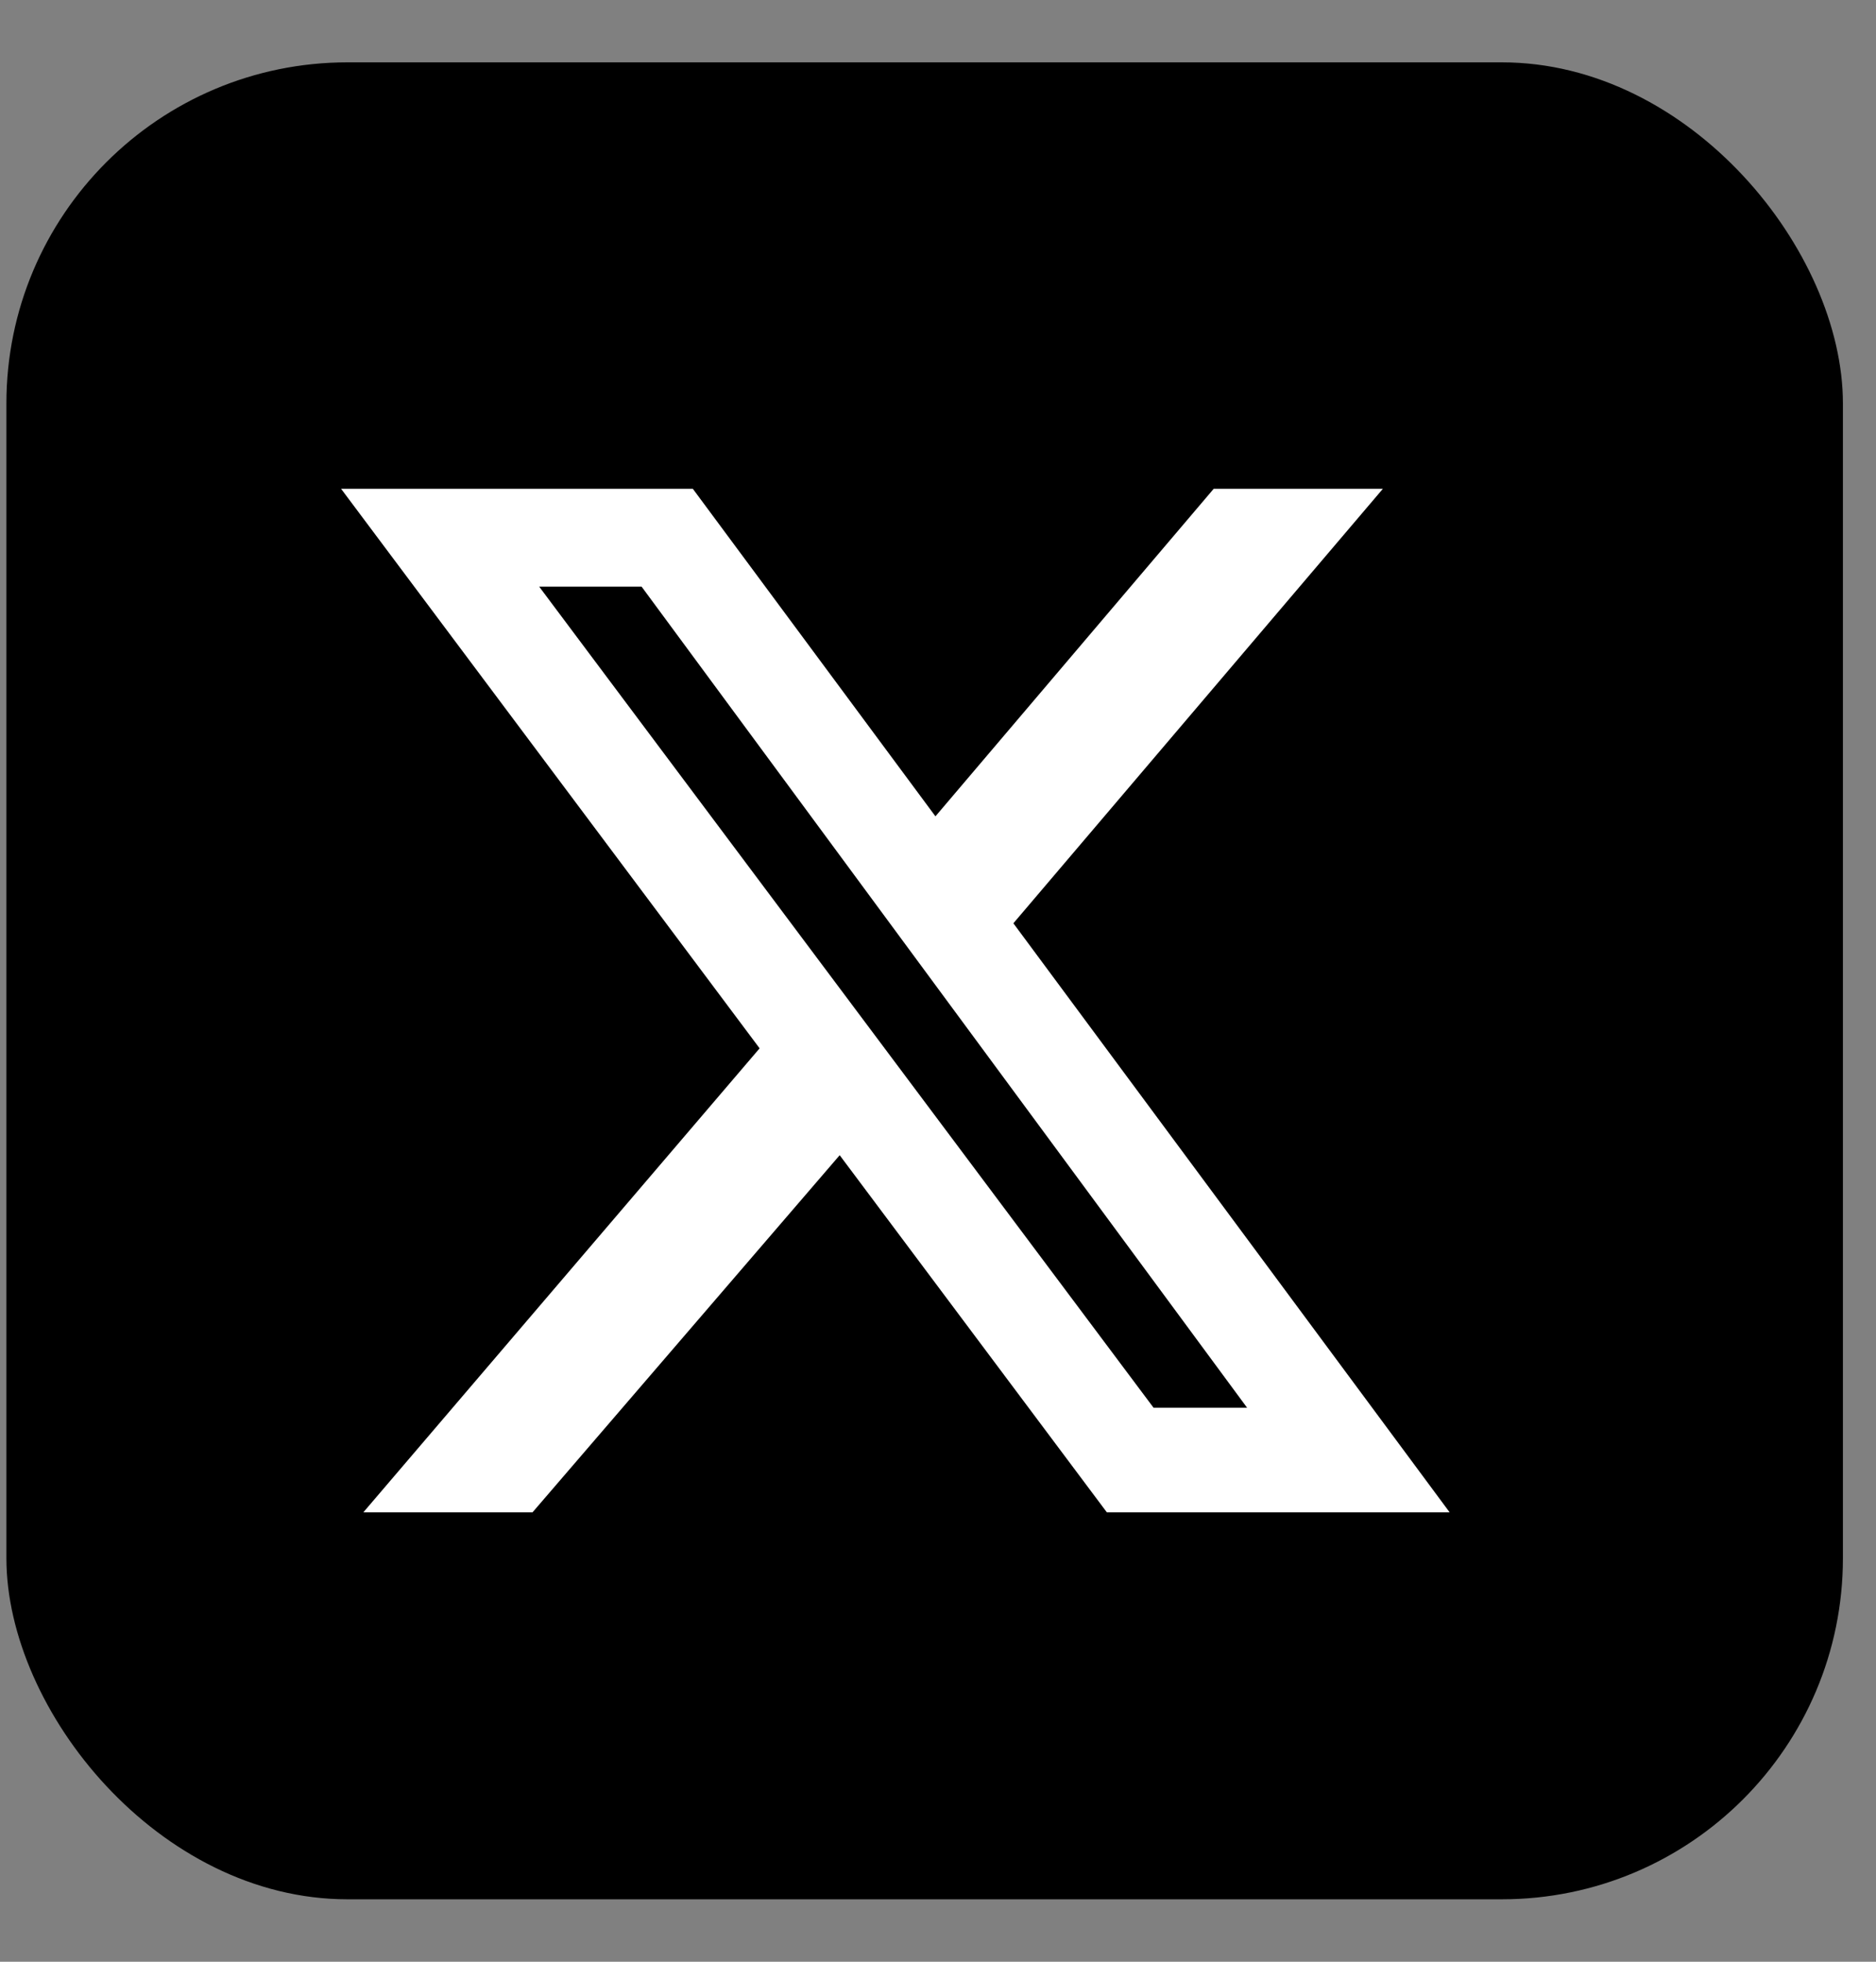
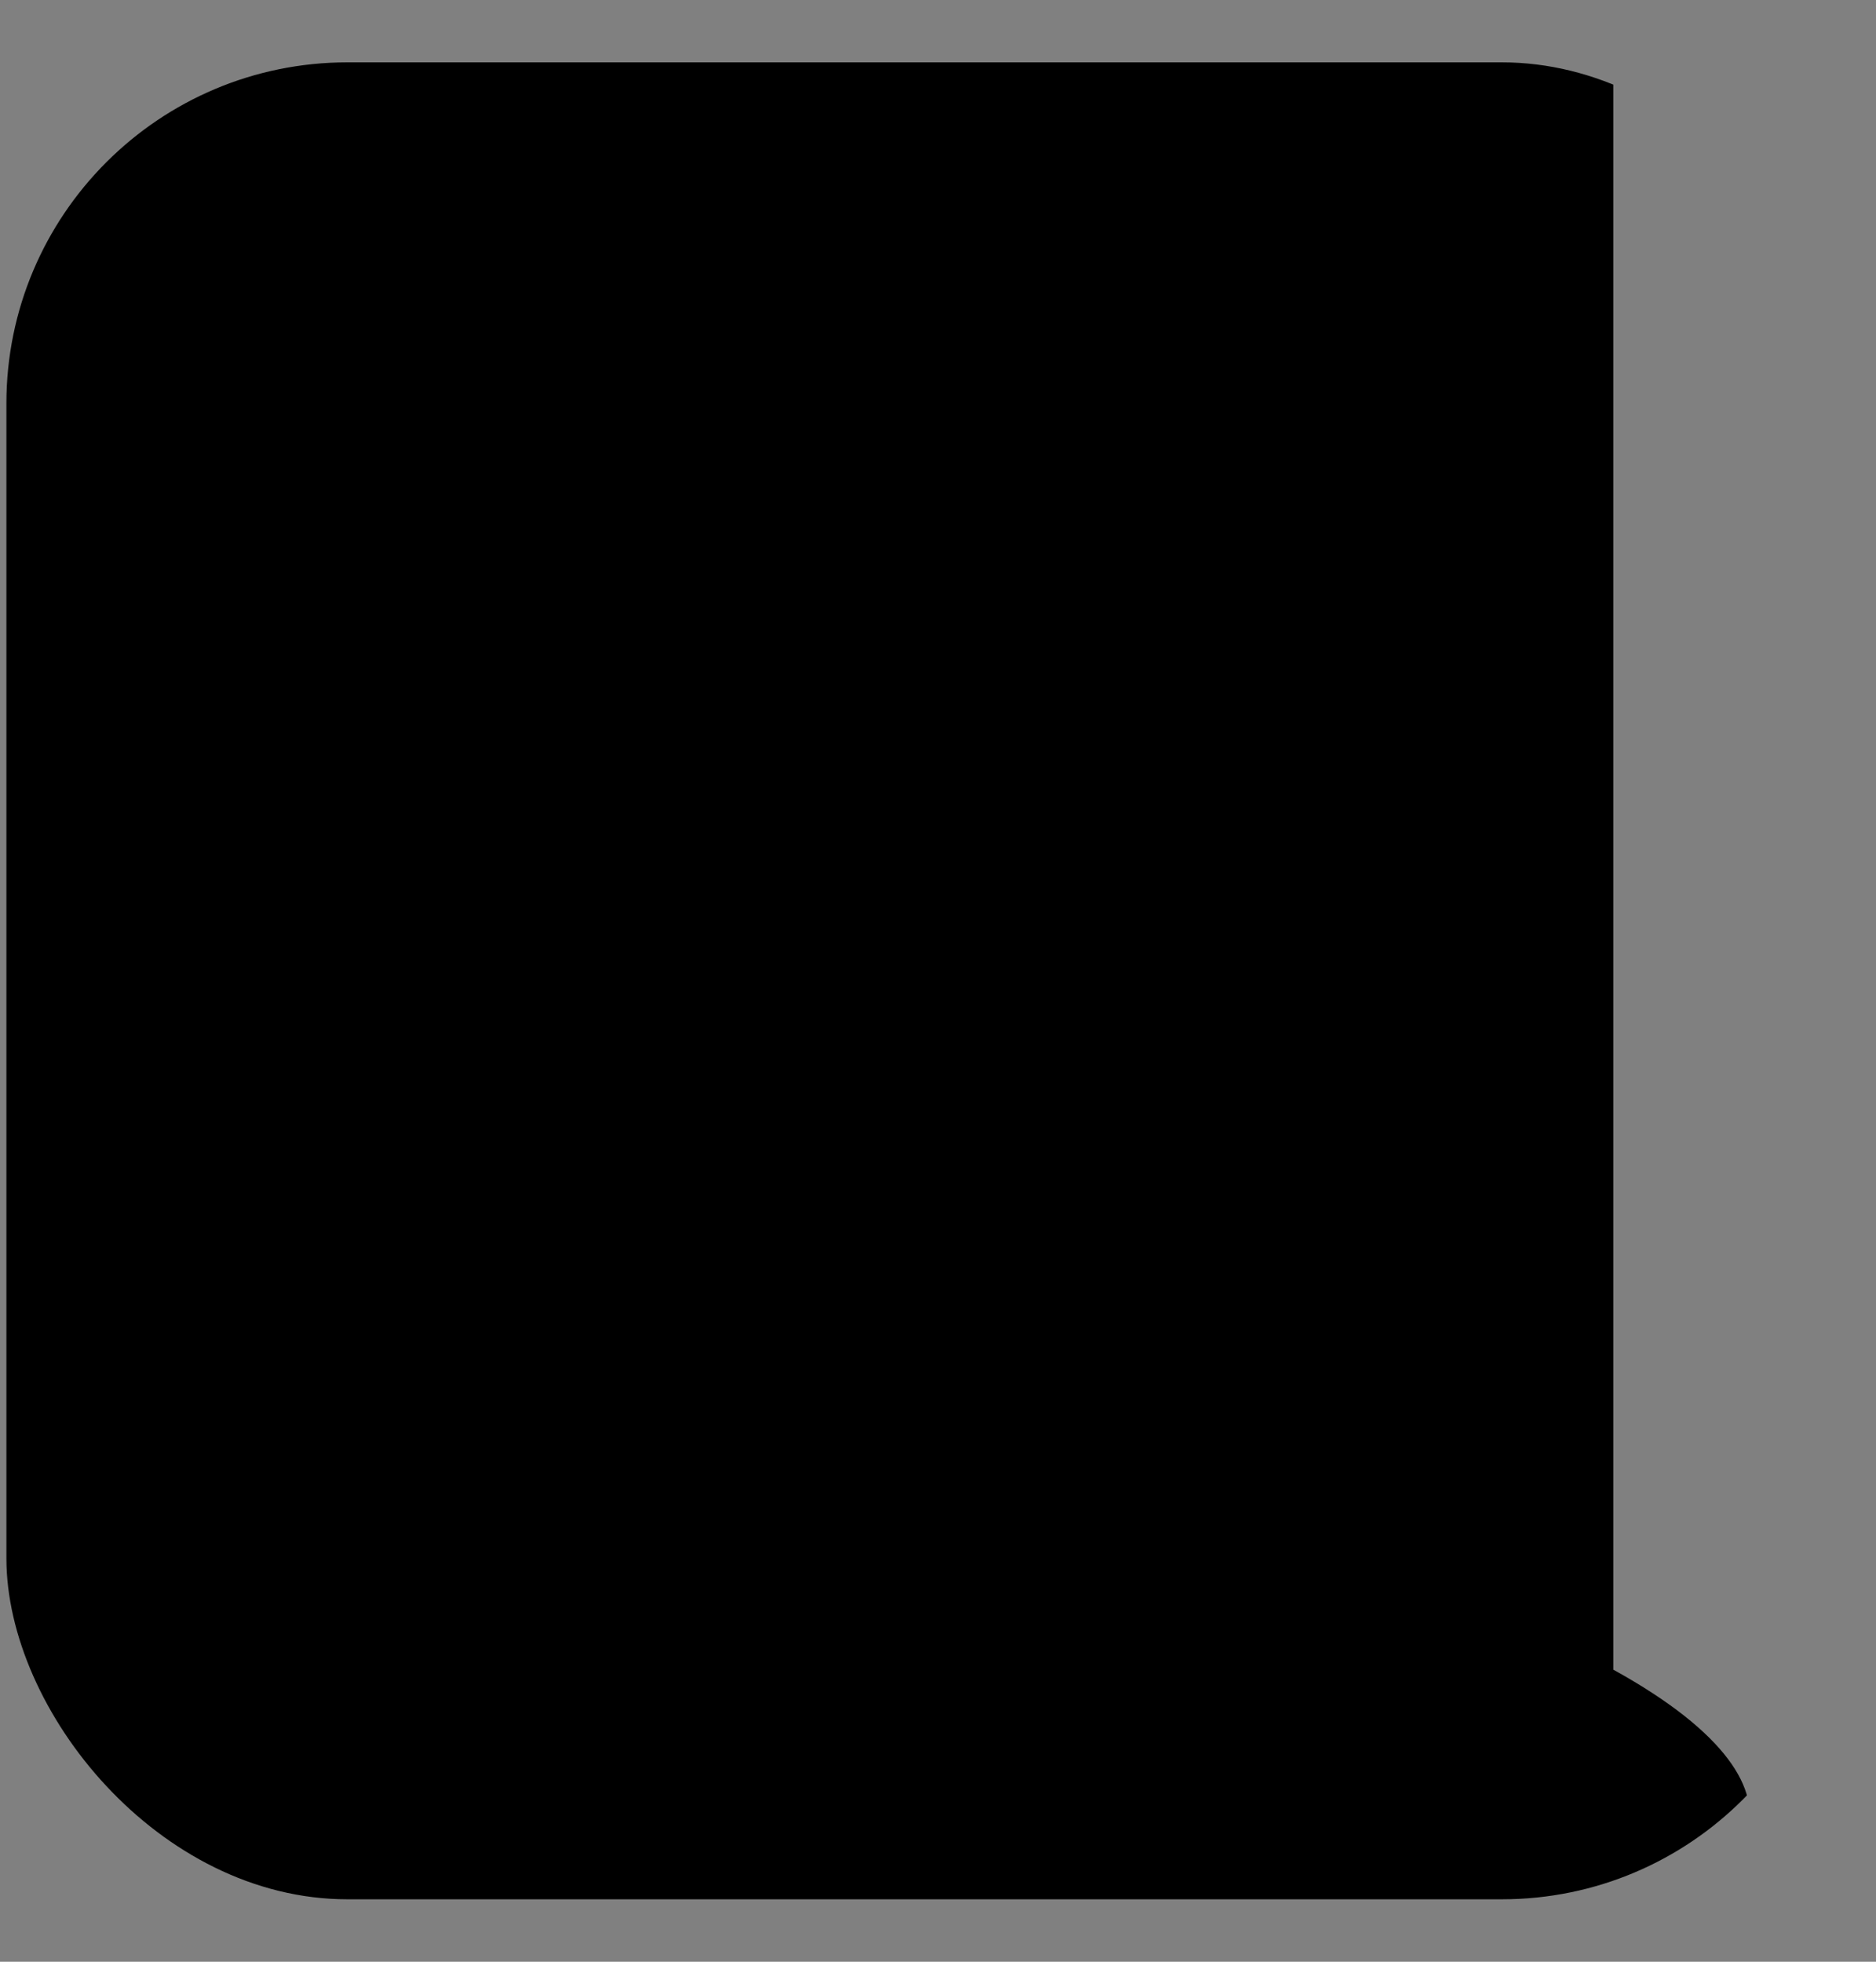
<svg xmlns="http://www.w3.org/2000/svg" width="22" height="23" viewBox="0 0 22 23" fill="none">
  <rect x="0" y="0" width="22" height="23" fill="#808080" stroke="none" />
  <g clip-path="url(#clip0_1415_16699)">
-     <path d="M18.92 22.269H2.767C1.281 22.269 0.075 21.062 0.075 19.576V3.423C0.075 1.937 1.281 0.731 2.767 0.731H18.92C20.406 0.731 21.612 1.937 21.612 3.423V19.576C21.612 21.062 20.406 22.269 18.92 22.269Z" fill="black" />
+     <path d="M18.92 22.269H2.767C1.281 22.269 0.075 21.062 0.075 19.576V3.423C0.075 1.937 1.281 0.731 2.767 0.731H18.92V19.576C21.612 21.062 20.406 22.269 18.92 22.269Z" fill="black" />
    <g clip-path="url(#clip1_1415_16699)">
-       <path d="M14.233 5.731H16.217L11.884 10.825L17 17.731H12.98L9.847 13.544L6.245 17.731H4.261L8.908 12.291L4 5.731H8.125L10.97 9.571L14.233 5.731ZM13.528 16.505H14.625L7.524 6.878H6.323L13.528 16.505Z" fill="white" />
-     </g>
+       </g>
  </g>
  <defs>
    <clipPath id="clip0_1415_16699">
      <rect x="0.075" y="0.731" width="21.537" height="21.537" rx="4" fill="white" />
    </clipPath>
    <clipPath id="clip1_1415_16699">
      <rect width="13" height="12" fill="white" transform="translate(4 5.731)" />
    </clipPath>
  </defs>
</svg>